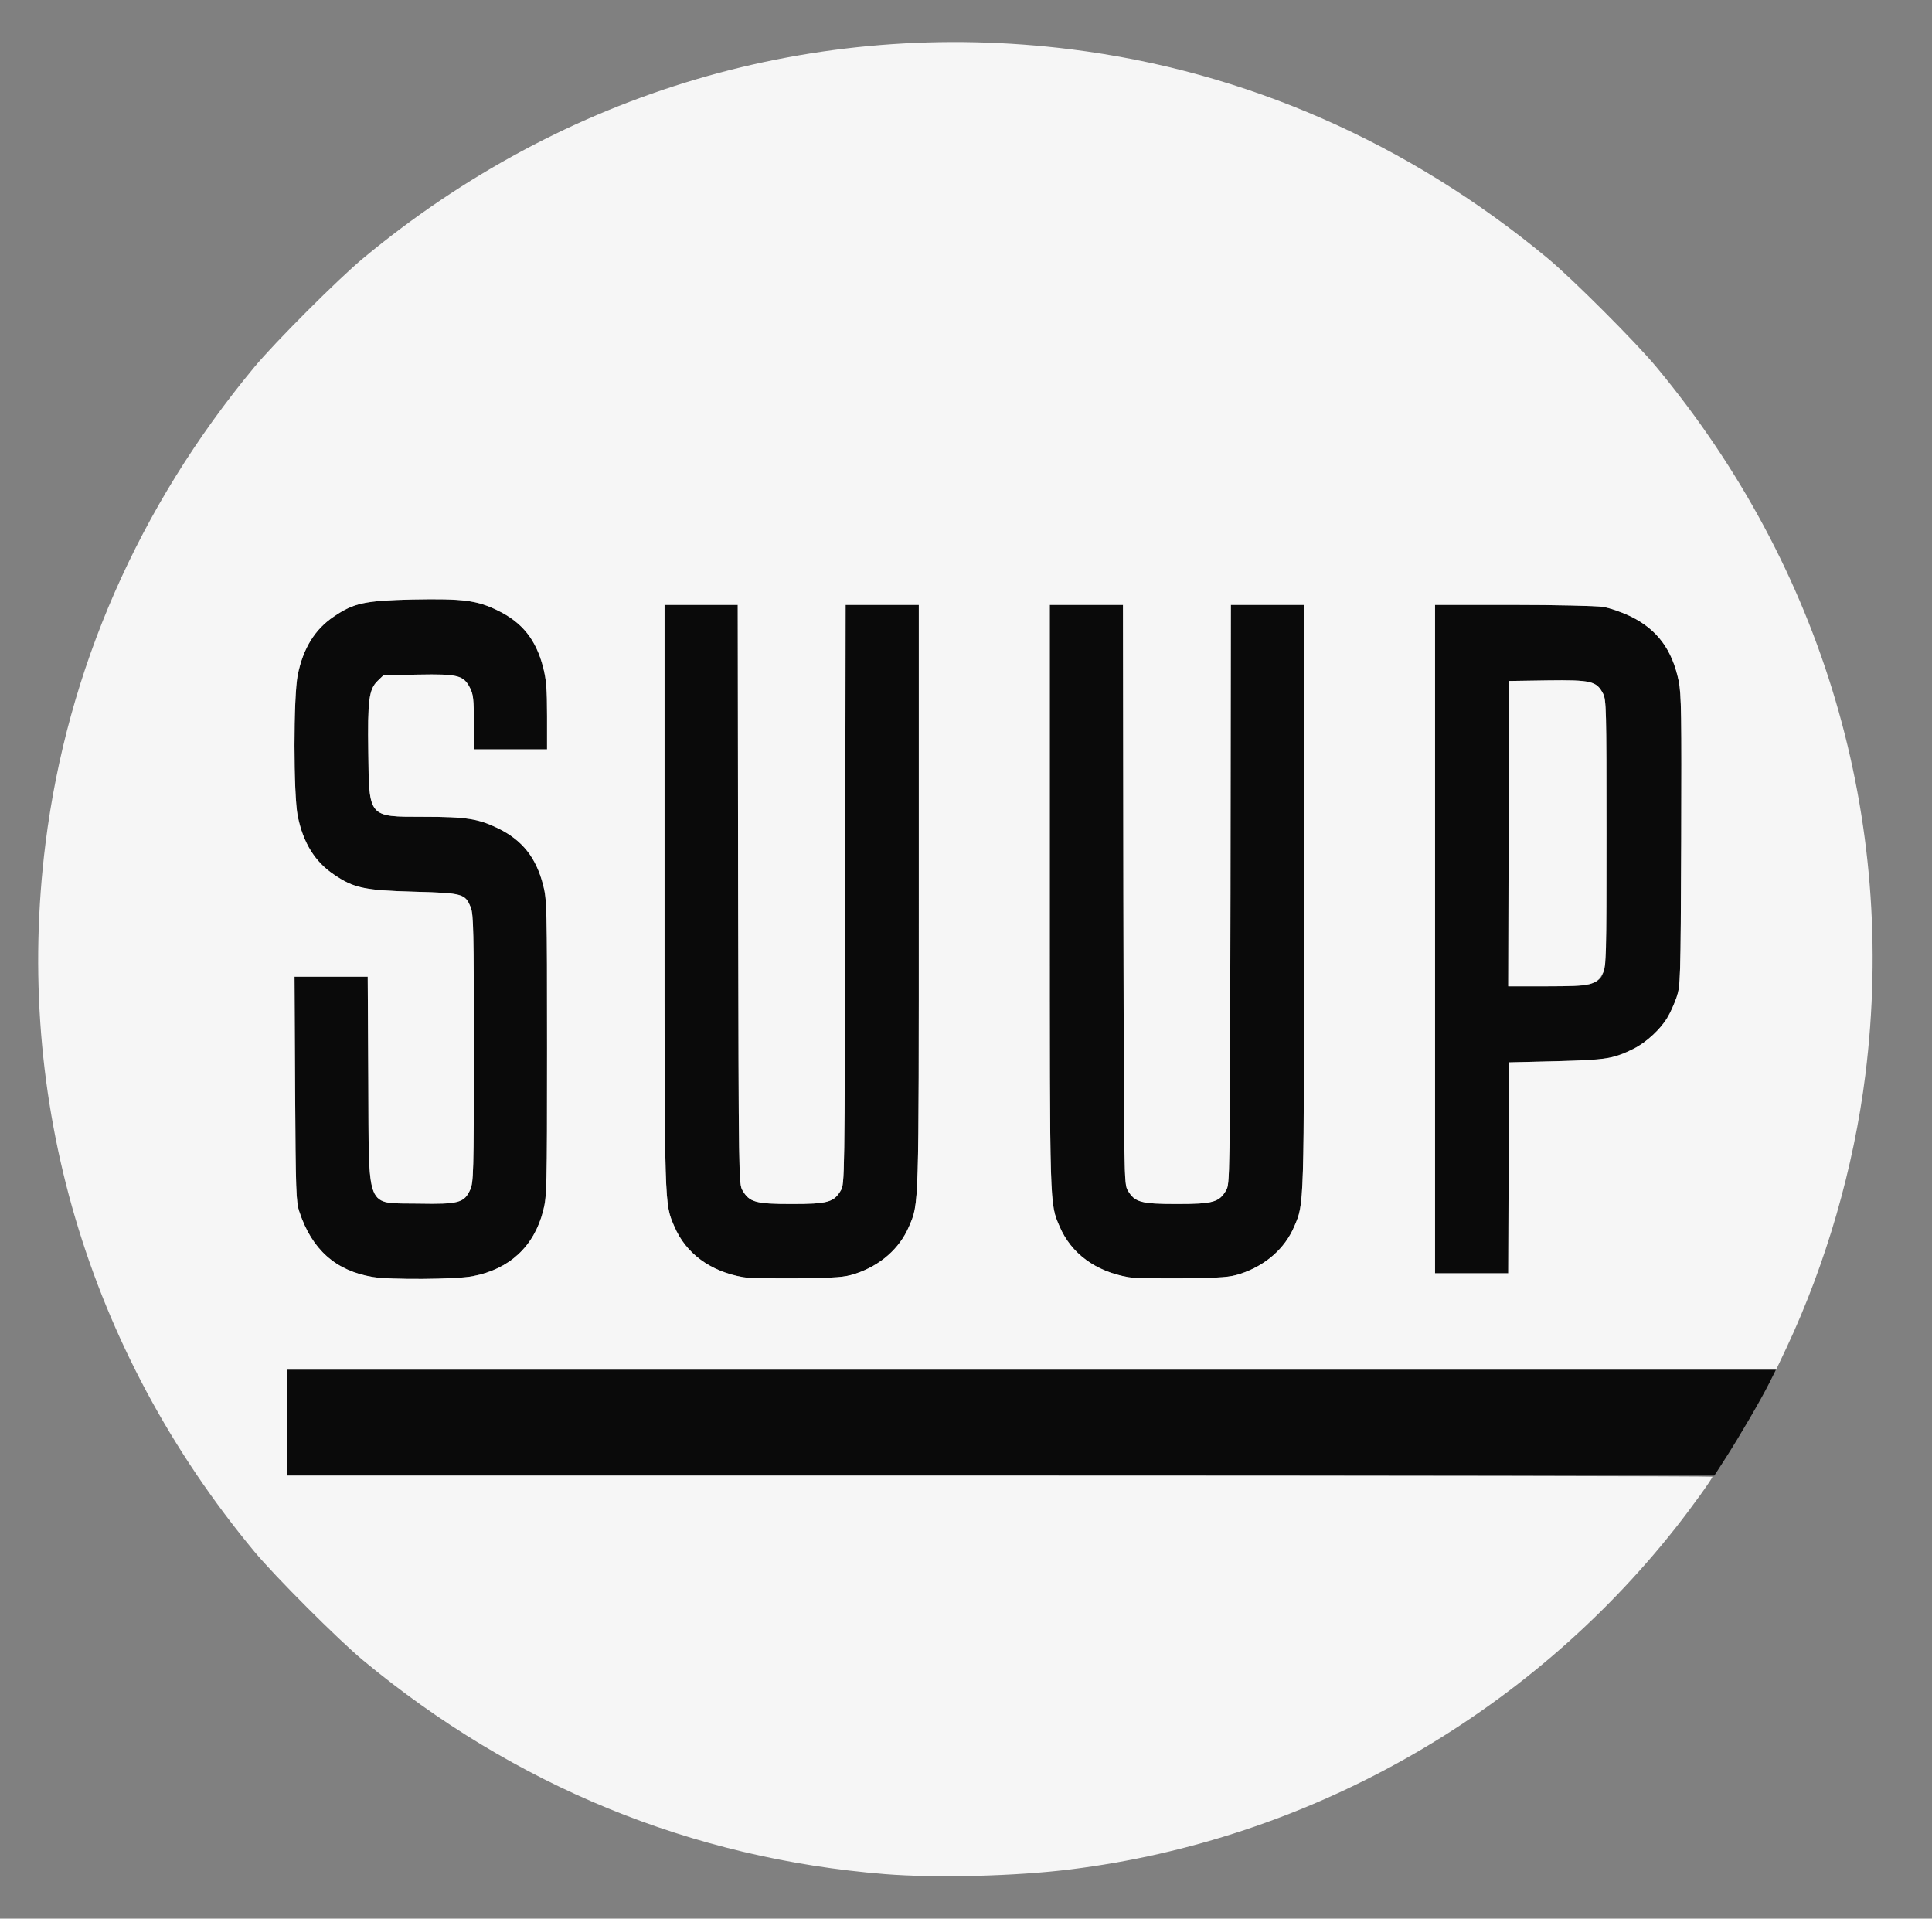
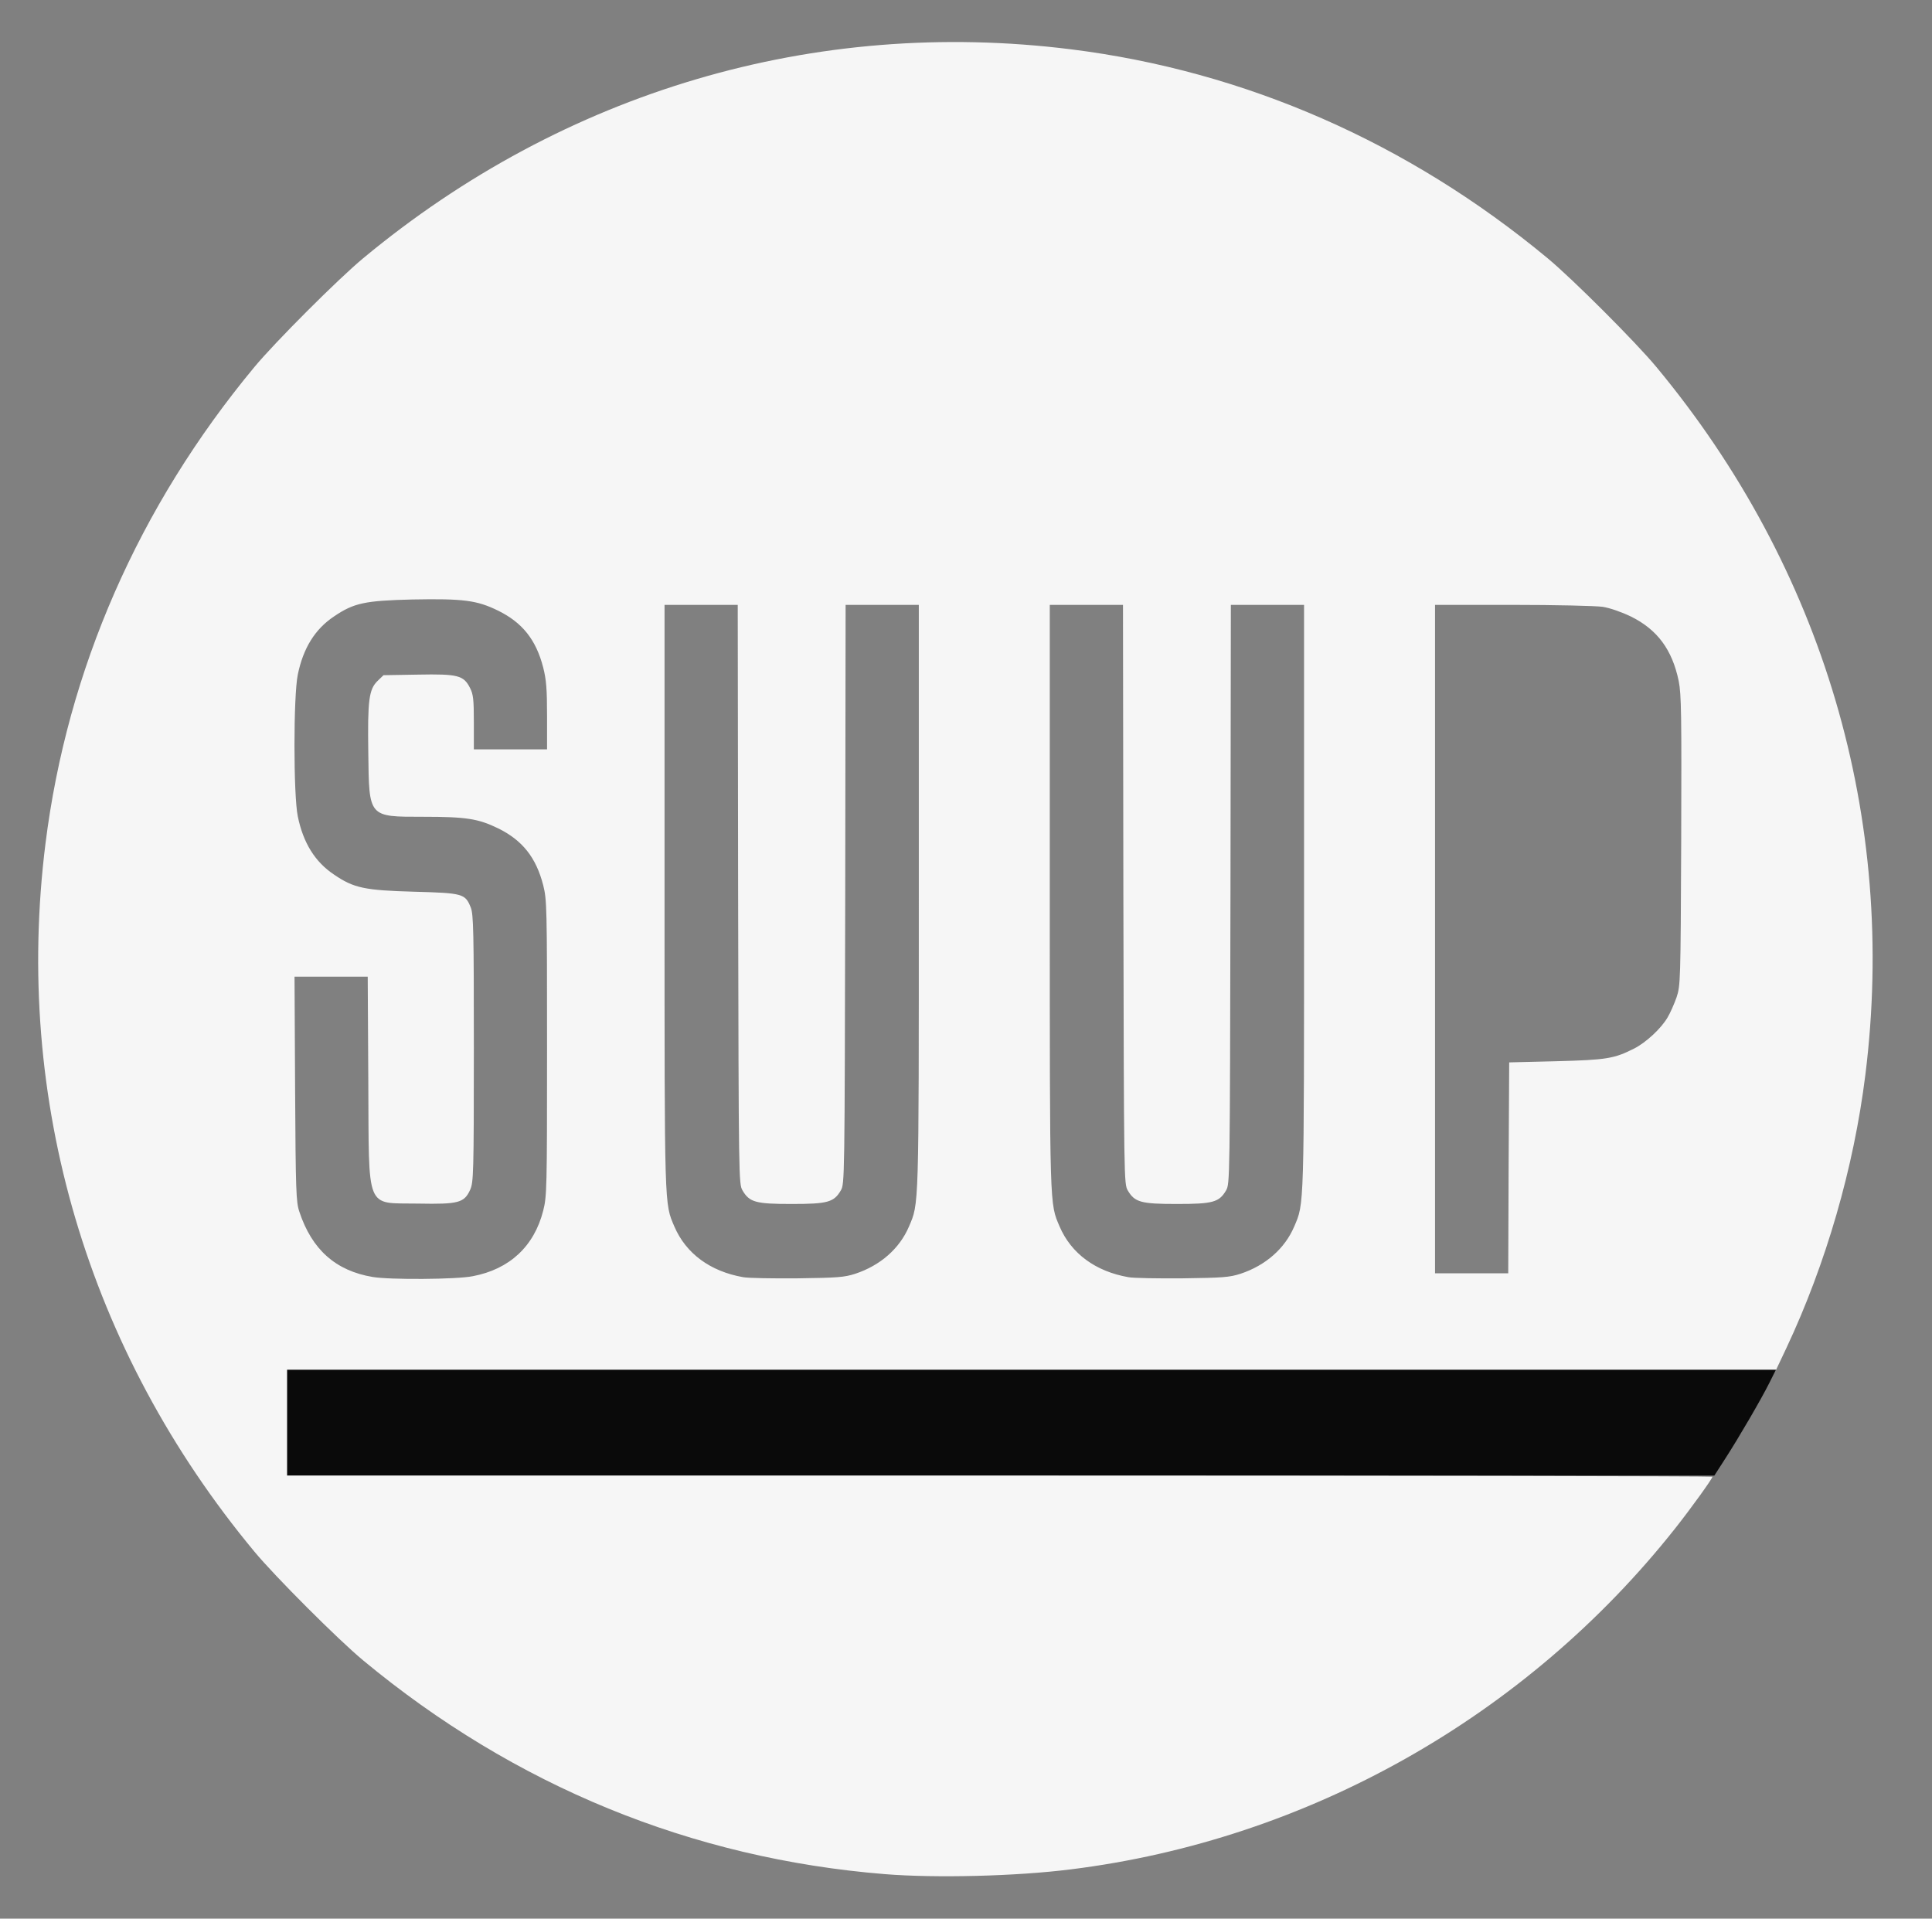
<svg xmlns="http://www.w3.org/2000/svg" version="1.0" width="1003px" height="996px" viewBox="0 0 10030 9960" preserveAspectRatio="xMidYMid meet">
  <rect x="0" y="0" width="10030" height="9960" fill="#808080" stroke="none" />
  <g id="layer101" fill="#0a0a0a" stroke="none">
    <path d="M1490 7385 l0 -275 3865 0 3865 0 -34 68 c-44 88 -159 285 -230 395 l-56 87 -3705 0 -3705 0 0 -275z" />
-     <path d="M1935 6629 c-192 -32 -316 -142 -381 -339 -17 -50 -19 -106 -22 -637 l-3 -583 190 0 190 0 3 538 c4 689 -18 635 259 640 210 4 239 -4 270 -72 17 -39 19 -81 19 -733 0 -609 -2 -697 -16 -732 -29 -72 -40 -75 -294 -82 -257 -7 -314 -19 -416 -89 -99 -66 -160 -165 -188 -302 -23 -111 -23 -625 0 -736 28 -137 89 -236 188 -302 103 -70 160 -82 407 -88 265 -5 335 4 445 58 126 62 197 151 234 295 16 63 20 111 20 252 l0 173 -190 0 -190 0 0 -140 c0 -120 -3 -146 -20 -179 -33 -65 -62 -73 -270 -69 l-179 3 -30 29 c-46 44 -53 101 -49 374 4 337 0 332 285 332 224 0 286 10 389 60 126 62 197 151 234 295 19 75 20 111 20 845 0 734 -1 770 -20 845 -47 185 -175 304 -366 340 -84 17 -431 19 -519 4z" />
-     <path d="M3858 6630 c-171 -30 -297 -123 -357 -263 -52 -122 -51 -80 -51 -1712 l0 -1515 190 0 190 0 2 1503 c3 1490 3 1502 23 1537 36 61 68 70 255 70 187 0 219 -9 255 -70 20 -35 20 -47 23 -1537 l2 -1503 190 0 190 0 0 1515 c0 1632 1 1590 -51 1712 -49 115 -149 202 -278 245 -59 19 -92 21 -301 24 -129 1 -256 -1 -282 -6z" />
-     <path d="M5858 6630 c-171 -30 -297 -123 -357 -263 -52 -122 -51 -80 -51 -1712 l0 -1515 190 0 190 0 2 1503 c3 1490 3 1502 23 1537 36 61 68 70 255 70 187 0 219 -9 255 -70 20 -35 20 -47 23 -1537 l2 -1503 190 0 190 0 0 1515 c0 1632 1 1590 -51 1712 -49 115 -149 202 -278 245 -59 19 -92 21 -301 24 -129 1 -256 -1 -282 -6z" />
-     <path d="M7450 4875 l0 -1735 403 0 c221 0 431 5 467 10 38 6 98 27 146 50 138 68 215 172 249 335 14 71 15 171 13 830 -3 734 -4 751 -24 812 -55 159 -155 254 -324 308 -43 14 -107 19 -300 24 l-245 6 -3 548 -2 547 -190 0 -190 0 0 -1735z m820 227 c73 -36 70 -5 70 -777 0 -650 -1 -692 -18 -725 -34 -64 -61 -71 -287 -68 l-200 3 -3 793 -2 792 202 0 c173 0 208 -3 238 -18z" />
  </g>
  <g id="layer102" fill="#f6f6f6" stroke="none">
    <path d="M4595 9729 c-1005 -81 -1924 -458 -2710 -1110 -129 -107 -457 -435 -564 -564 -867 -1044 -1251 -2346 -1085 -3675 113 -904 484 -1751 1085 -2475 107 -129 435 -457 564 -564 1044 -867 2346 -1251 3675 -1085 904 113 1751 484 2475 1085 129 107 457 435 564 564 867 1044 1251 2346 1085 3675 -60 482 -204 980 -410 1418 l-53 112 -3865 0 -3866 0 0 275 0 275 3700 0 c2035 0 3700 3 3700 6 0 10 -111 164 -194 269 -773 976 -1907 1616 -3136 1769 -284 36 -702 46 -965 25z m-2141 -3104 c191 -36 319 -155 366 -340 19 -75 20 -111 20 -845 0 -734 -1 -770 -20 -845 -37 -144 -108 -233 -234 -295 -103 -50 -165 -60 -389 -60 -285 0 -281 5 -285 -332 -4 -273 3 -330 49 -374 l30 -29 179 -3 c208 -4 237 4 270 69 17 33 20 59 20 179 l0 140 190 0 190 0 0 -173 c0 -141 -4 -189 -20 -252 -37 -144 -108 -233 -234 -295 -110 -54 -180 -63 -445 -58 -247 6 -304 18 -407 88 -99 66 -160 165 -188 302 -23 111 -23 625 0 736 28 137 89 236 188 302 102 70 159 82 416 89 254 7 265 10 294 82 14 35 16 123 16 732 0 652 -2 694 -19 733 -31 68 -60 76 -270 72 -277 -5 -255 49 -259 -640 l-3 -538 -190 0 -190 0 3 583 c3 531 5 587 22 637 65 197 189 307 381 339 88 15 435 13 519 -4z m1987 -13 c129 -43 229 -130 278 -245 52 -122 51 -80 51 -1712 l0 -1515 -190 0 -190 0 -2 1503 c-3 1490 -3 1502 -23 1537 -36 61 -68 70 -255 70 -187 0 -219 -9 -255 -70 -20 -35 -20 -47 -23 -1537 l-2 -1503 -190 0 -190 0 0 1515 c0 1632 -1 1590 51 1712 60 140 186 233 357 263 26 5 153 7 282 6 209 -3 242 -5 301 -24z m2000 0 c129 -43 229 -130 278 -245 52 -122 51 -80 51 -1712 l0 -1515 -190 0 -190 0 -2 1503 c-3 1490 -3 1502 -23 1537 -36 61 -68 70 -255 70 -187 0 -219 -9 -255 -70 -20 -35 -20 -47 -23 -1537 l-2 -1503 -190 0 -190 0 0 1515 c0 1632 -1 1590 51 1712 60 140 186 233 357 263 26 5 153 7 282 6 209 -3 242 -5 301 -24z m1391 -549 l3 -548 245 -6 c261 -7 299 -13 404 -66 61 -31 140 -104 173 -161 14 -23 35 -71 47 -105 20 -61 21 -78 24 -812 2 -659 1 -759 -13 -830 -34 -163 -111 -267 -249 -335 -48 -23 -108 -44 -146 -50 -36 -5 -246 -10 -467 -10 l-403 0 0 1735 0 1735 190 0 190 0 2 -547z" />
-     <path d="M7832 4328 l3 -793 200 -3 c226 -3 253 4 287 68 17 33 18 75 18 725 0 637 -1 693 -18 725 -31 63 -60 70 -290 70 l-202 0 2 -792z" />
  </g>
</svg>